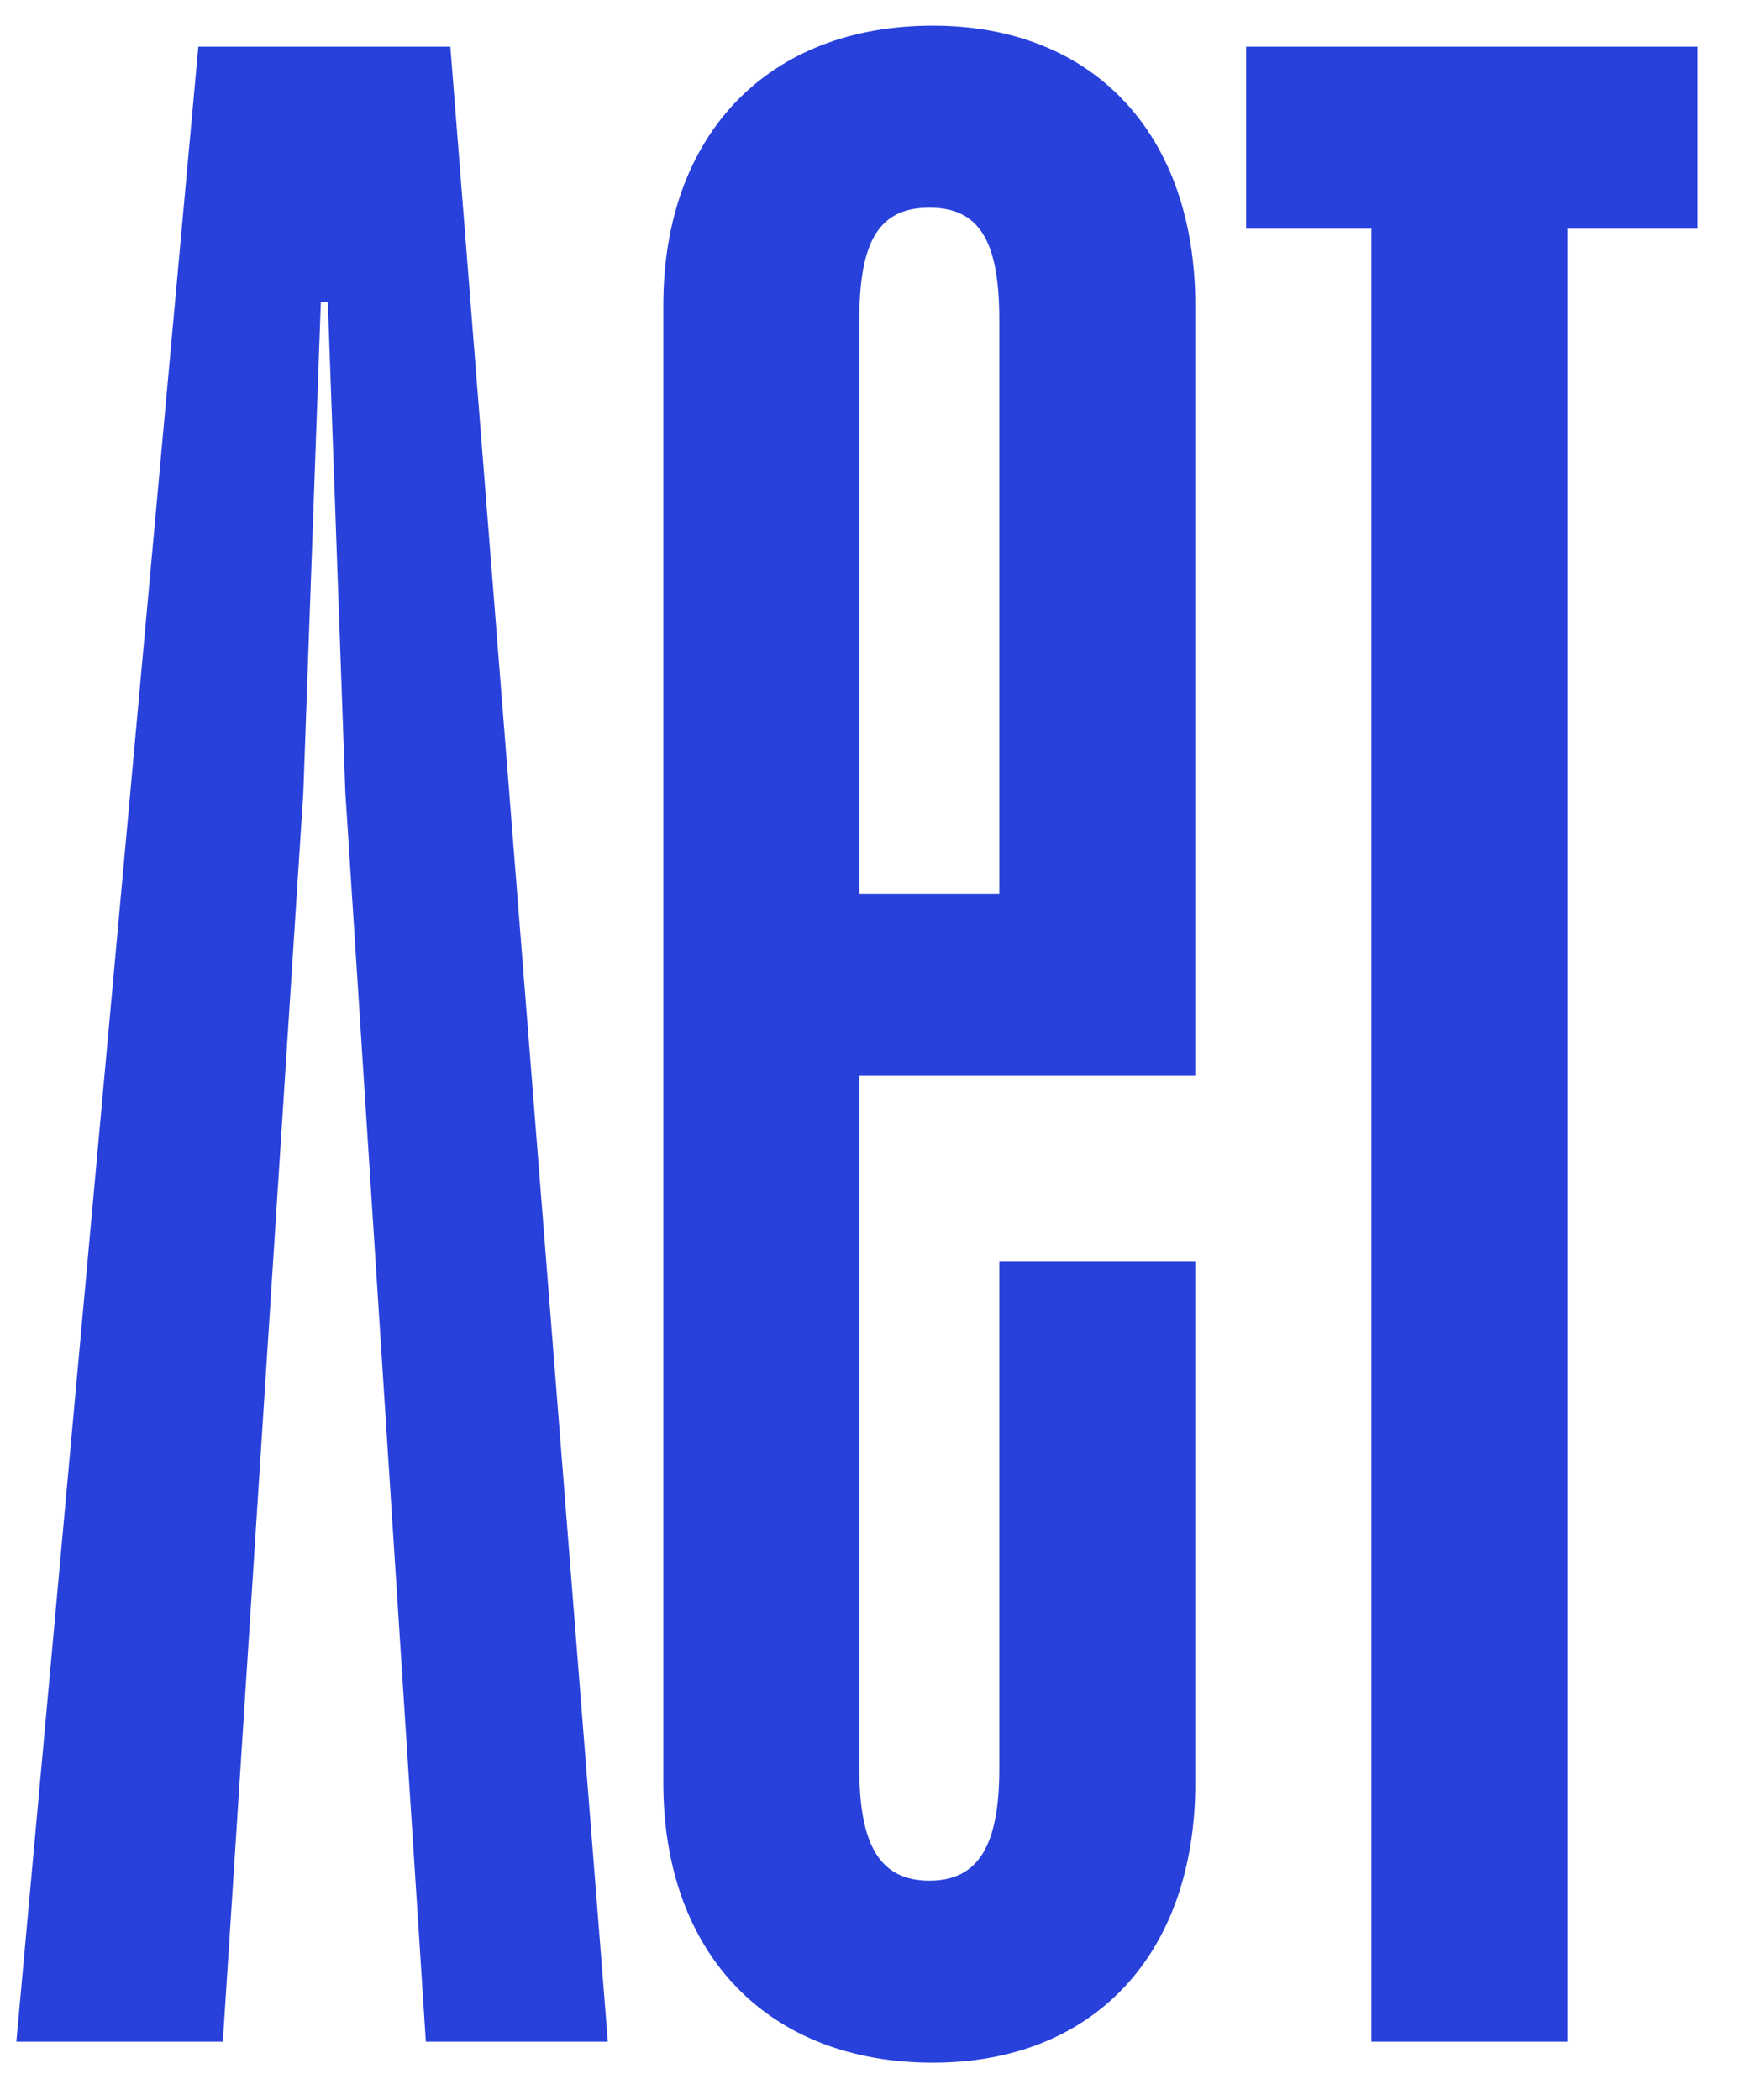
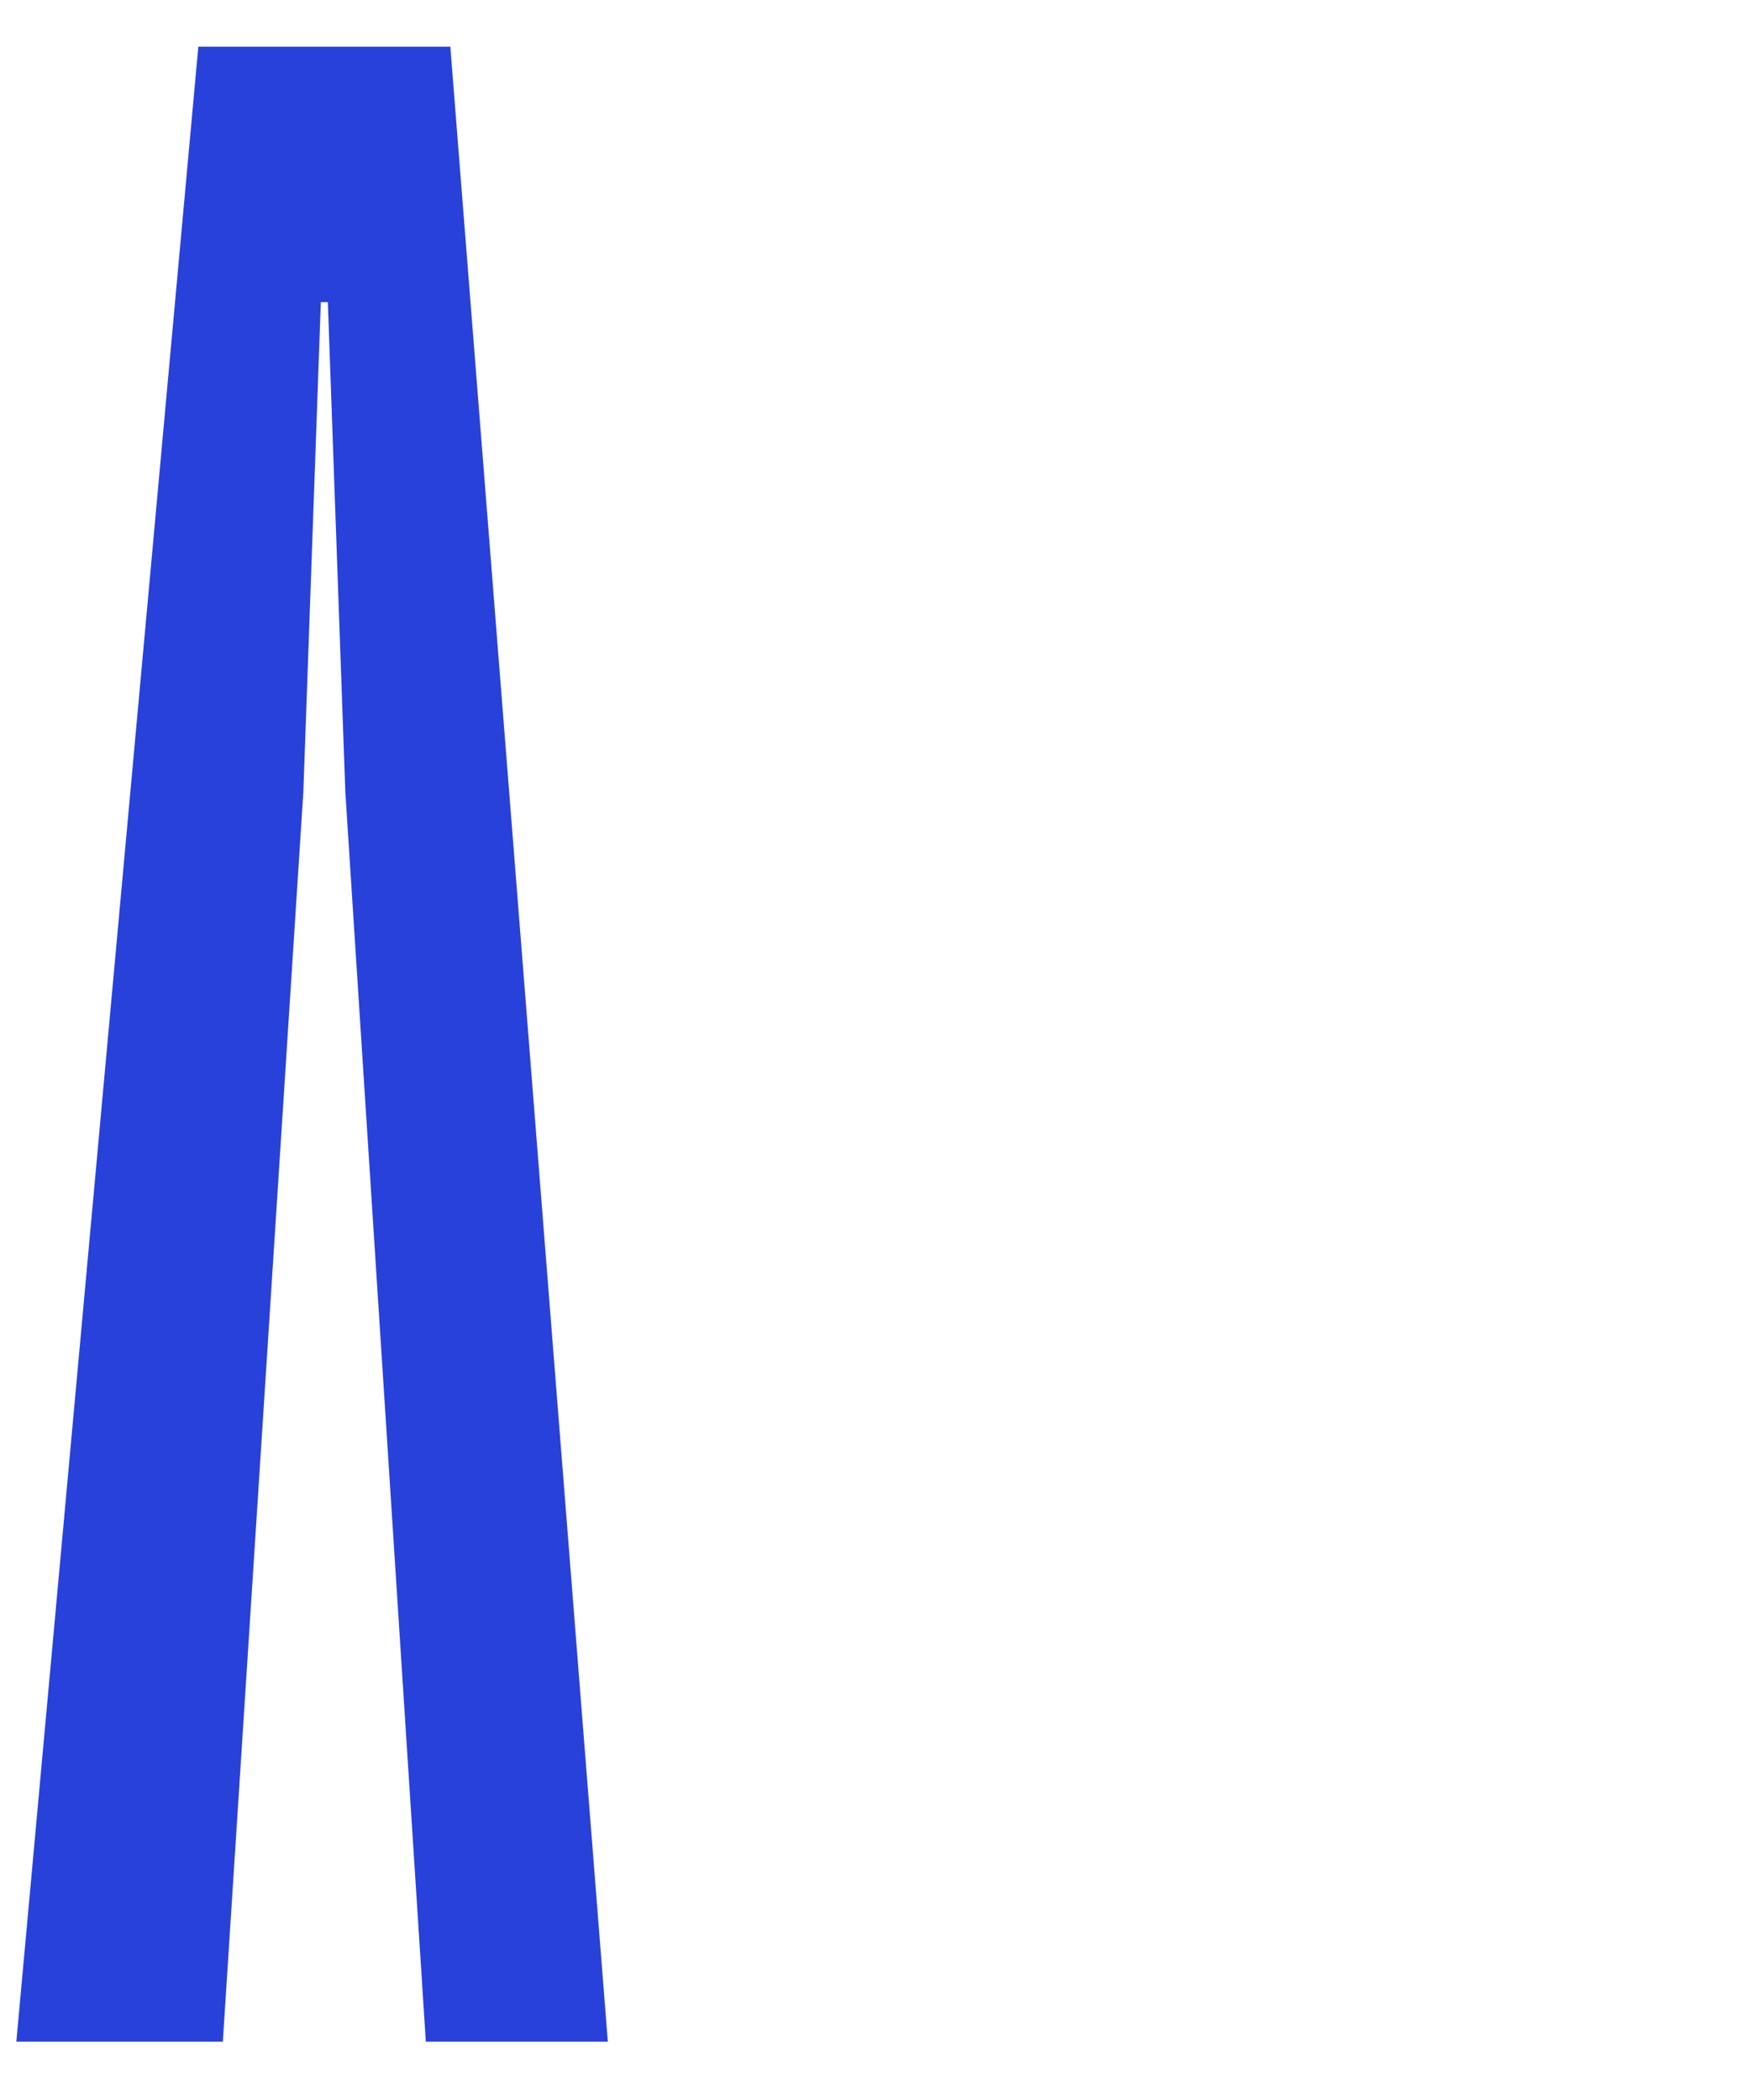
<svg xmlns="http://www.w3.org/2000/svg" width="30" height="36" viewBox="0 0 30 36" fill="none">
  <path d="M3.4 0.8L0.28 35H3.82L5.2 13.58L5.5 5.18H5.62L5.92 13.58L7.3 35H10.42L7.72 0.8H3.4Z" fill="#2841DB" />
-   <path d="M17.131 21.62H20.491V30.56C20.491 33.5 18.751 35.36 15.991 35.36C13.171 35.36 11.371 33.5 11.371 30.56V5.24C11.371 2.3 13.171 0.44 15.991 0.44C18.751 0.44 20.491 2.3 20.491 5.24V18.44H14.731V30.32C14.731 31.64 15.091 32.24 15.931 32.24C16.771 32.24 17.131 31.64 17.131 30.32V21.62ZM17.131 5.48C17.131 4.1 16.771 3.56 15.931 3.56C15.091 3.56 14.731 4.1 14.731 5.48V15.32H17.131V5.48Z" fill="#2841DB" />
-   <path d="M26.87 0.8H29.1V3.92H26.87V30.62V35H23.51V31.34V3.92H21.362V0.8H23.51H26.87Z" fill="#2841DB" />
</svg>